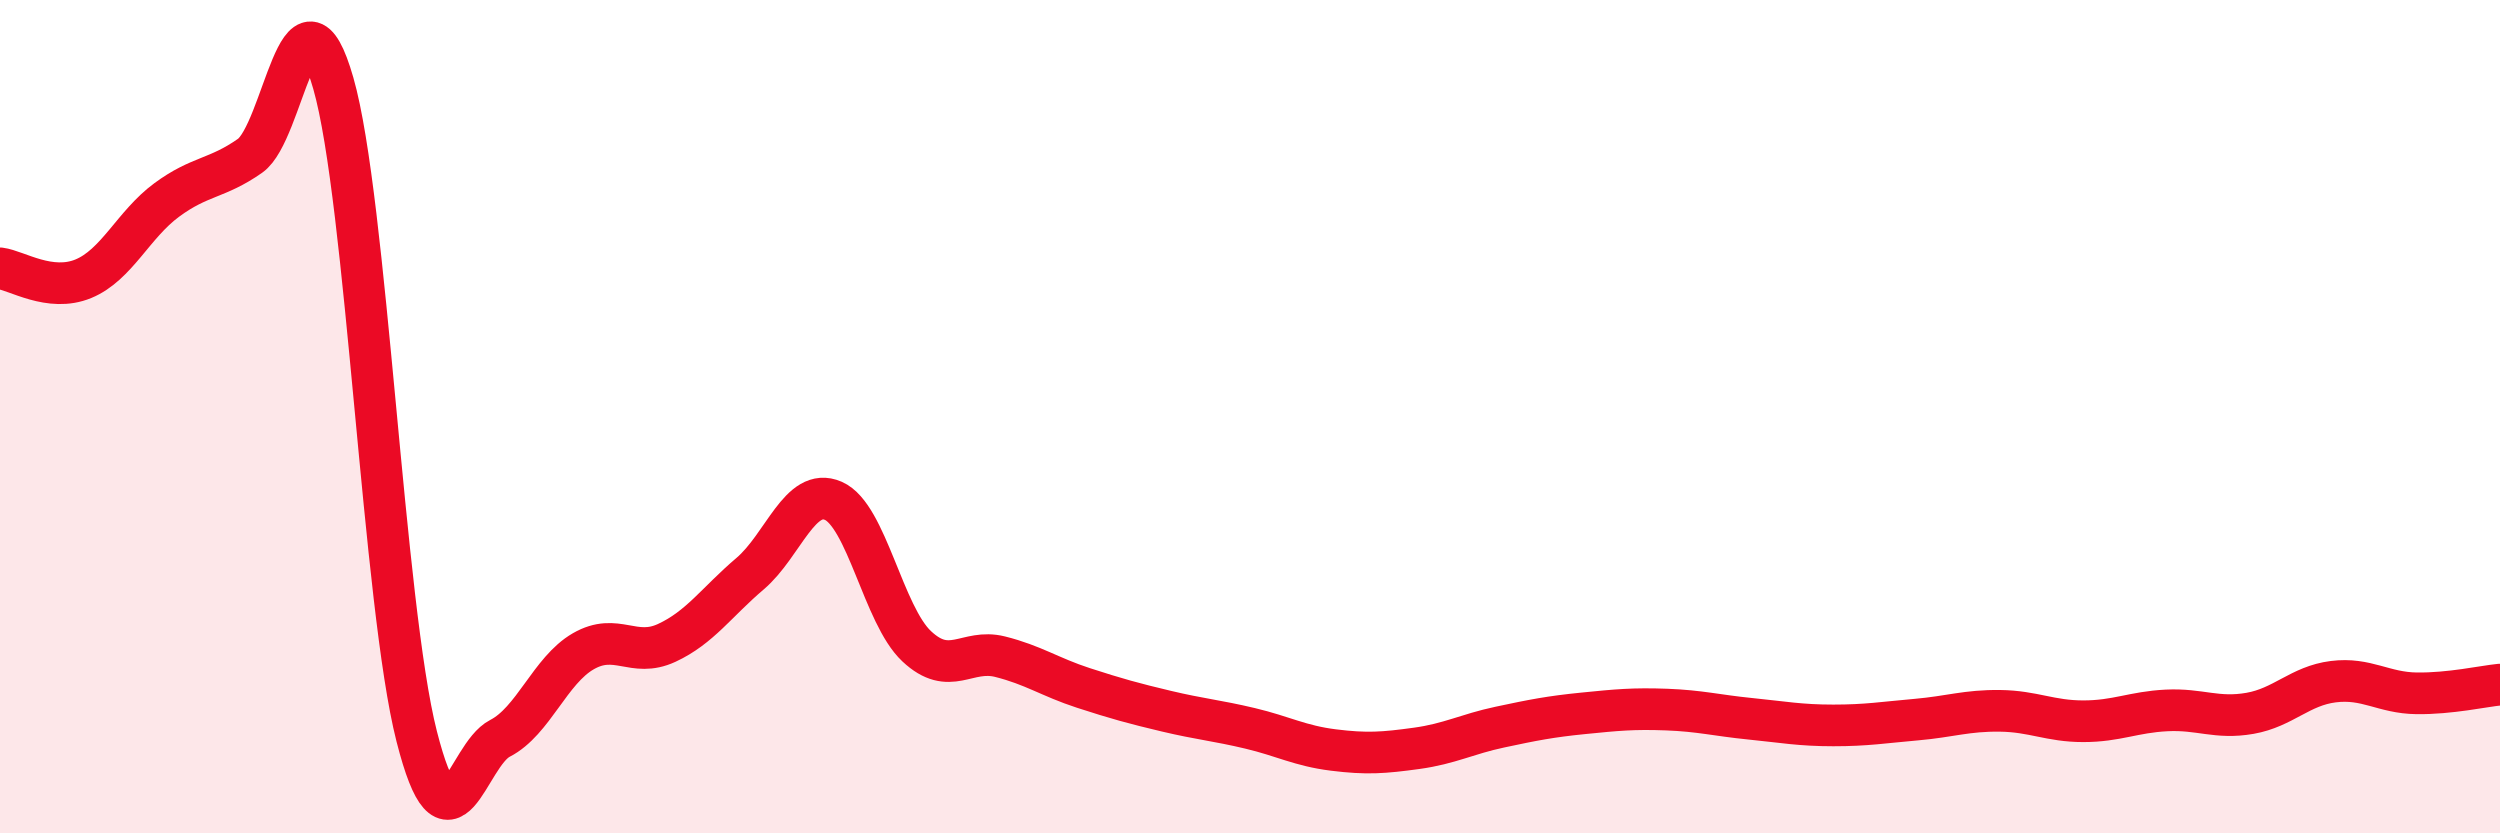
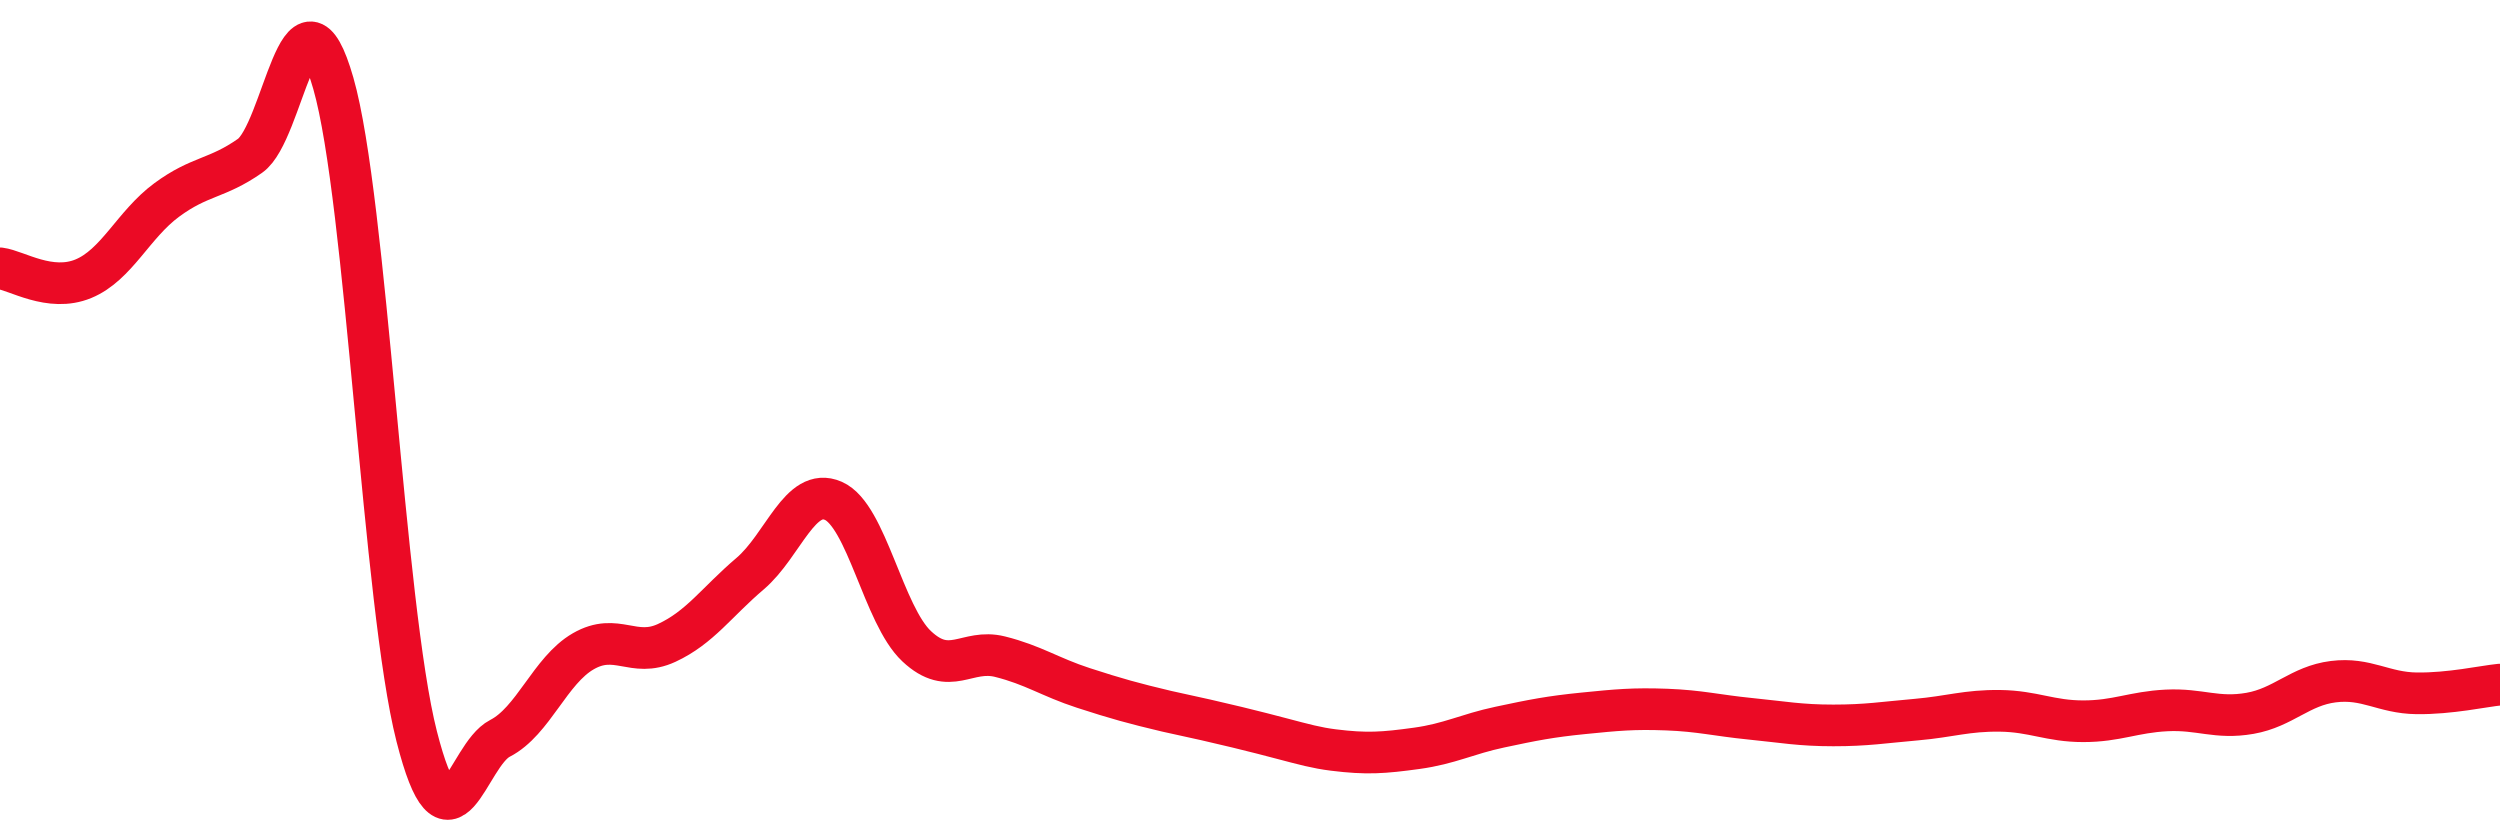
<svg xmlns="http://www.w3.org/2000/svg" width="60" height="20" viewBox="0 0 60 20">
-   <path d="M 0,6.44 C 0.4,6.49 1.2,7.02 2,6.69 C 2.8,6.36 3.2,5.39 4,4.8 C 4.8,4.21 5.2,4.3 6,3.74 C 6.8,3.18 7.2,-0.79 8,2 C 8.8,4.79 9.2,14.53 10,17.67 C 10.8,20.81 11.2,18.13 12,17.72 C 12.8,17.31 13.2,16.09 14,15.63 C 14.8,15.17 15.2,15.8 16,15.43 C 16.8,15.06 17.2,14.45 18,13.77 C 18.8,13.09 19.2,11.67 20,12.02 C 20.8,12.37 21.2,14.76 22,15.51 C 22.8,16.26 23.2,15.56 24,15.76 C 24.8,15.96 25.2,16.25 26,16.51 C 26.8,16.77 27.2,16.88 28,17.07 C 28.8,17.26 29.2,17.29 30,17.48 C 30.8,17.67 31.2,17.9 32,18 C 32.8,18.1 33.2,18.07 34,17.96 C 34.8,17.85 35.2,17.62 36,17.45 C 36.8,17.28 37.2,17.2 38,17.12 C 38.8,17.04 39.2,17 40,17.03 C 40.8,17.06 41.2,17.17 42,17.25 C 42.8,17.33 43.2,17.41 44,17.41 C 44.8,17.41 45.2,17.34 46,17.27 C 46.8,17.2 47.2,17.05 48,17.06 C 48.8,17.07 49.2,17.31 50,17.31 C 50.8,17.31 51.2,17.09 52,17.05 C 52.8,17.01 53.2,17.26 54,17.12 C 54.8,16.98 55.2,16.46 56,16.36 C 56.8,16.26 57.2,16.63 58,16.64 C 58.8,16.65 59.6,16.47 60,16.43L60 20L0 20Z" fill="#EB0A25" opacity="0.1" stroke-linecap="round" stroke-linejoin="round" />
-   <path d="M 0,6.44 C 0.4,6.49 1.2,7.02 2,6.69 C 2.8,6.36 3.2,5.39 4,4.8 C 4.8,4.21 5.2,4.3 6,3.74 C 6.8,3.18 7.2,-0.79 8,2 C 8.8,4.79 9.2,14.53 10,17.67 C 10.8,20.81 11.2,18.13 12,17.72 C 12.8,17.31 13.2,16.09 14,15.63 C 14.8,15.17 15.2,15.8 16,15.43 C 16.8,15.06 17.2,14.45 18,13.77 C 18.8,13.09 19.2,11.67 20,12.02 C 20.8,12.37 21.2,14.76 22,15.51 C 22.8,16.26 23.2,15.56 24,15.76 C 24.8,15.96 25.2,16.25 26,16.51 C 26.8,16.77 27.2,16.88 28,17.07 C 28.8,17.26 29.2,17.29 30,17.48 C 30.8,17.67 31.2,17.9 32,18 C 32.8,18.1 33.2,18.07 34,17.96 C 34.8,17.85 35.2,17.62 36,17.45 C 36.8,17.28 37.2,17.2 38,17.12 C 38.8,17.04 39.2,17 40,17.03 C 40.8,17.06 41.2,17.17 42,17.25 C 42.8,17.33 43.2,17.41 44,17.41 C 44.8,17.41 45.2,17.34 46,17.27 C 46.8,17.2 47.2,17.05 48,17.06 C 48.8,17.07 49.2,17.31 50,17.31 C 50.8,17.31 51.2,17.09 52,17.05 C 52.8,17.01 53.2,17.26 54,17.12 C 54.8,16.98 55.2,16.46 56,16.36 C 56.8,16.26 57.2,16.63 58,16.64 C 58.8,16.65 59.6,16.47 60,16.43" stroke="#EB0A25" stroke-width="1" fill="none" stroke-linecap="round" stroke-linejoin="round" />
+   <path d="M 0,6.44 C 0.4,6.49 1.2,7.02 2,6.69 C 2.8,6.36 3.2,5.39 4,4.8 C 4.8,4.21 5.2,4.3 6,3.74 C 6.8,3.18 7.2,-0.79 8,2 C 8.8,4.79 9.2,14.53 10,17.67 C 10.8,20.81 11.2,18.13 12,17.72 C 12.8,17.31 13.2,16.09 14,15.63 C 14.8,15.17 15.2,15.8 16,15.43 C 16.8,15.06 17.2,14.45 18,13.77 C 18.8,13.09 19.2,11.67 20,12.02 C 20.8,12.37 21.2,14.76 22,15.51 C 22.8,16.26 23.2,15.56 24,15.76 C 24.8,15.96 25.2,16.25 26,16.51 C 26.8,16.77 27.2,16.88 28,17.07 C 30.8,17.67 31.2,17.9 32,18 C 32.8,18.1 33.2,18.07 34,17.96 C 34.8,17.85 35.2,17.62 36,17.45 C 36.8,17.28 37.2,17.2 38,17.12 C 38.8,17.04 39.2,17 40,17.03 C 40.8,17.06 41.2,17.17 42,17.25 C 42.8,17.33 43.2,17.41 44,17.41 C 44.8,17.41 45.2,17.34 46,17.27 C 46.8,17.2 47.2,17.05 48,17.06 C 48.8,17.07 49.2,17.31 50,17.31 C 50.8,17.31 51.2,17.09 52,17.05 C 52.8,17.01 53.2,17.26 54,17.12 C 54.8,16.98 55.2,16.46 56,16.36 C 56.8,16.26 57.2,16.63 58,16.64 C 58.8,16.65 59.6,16.47 60,16.43" stroke="#EB0A25" stroke-width="1" fill="none" stroke-linecap="round" stroke-linejoin="round" />
</svg>